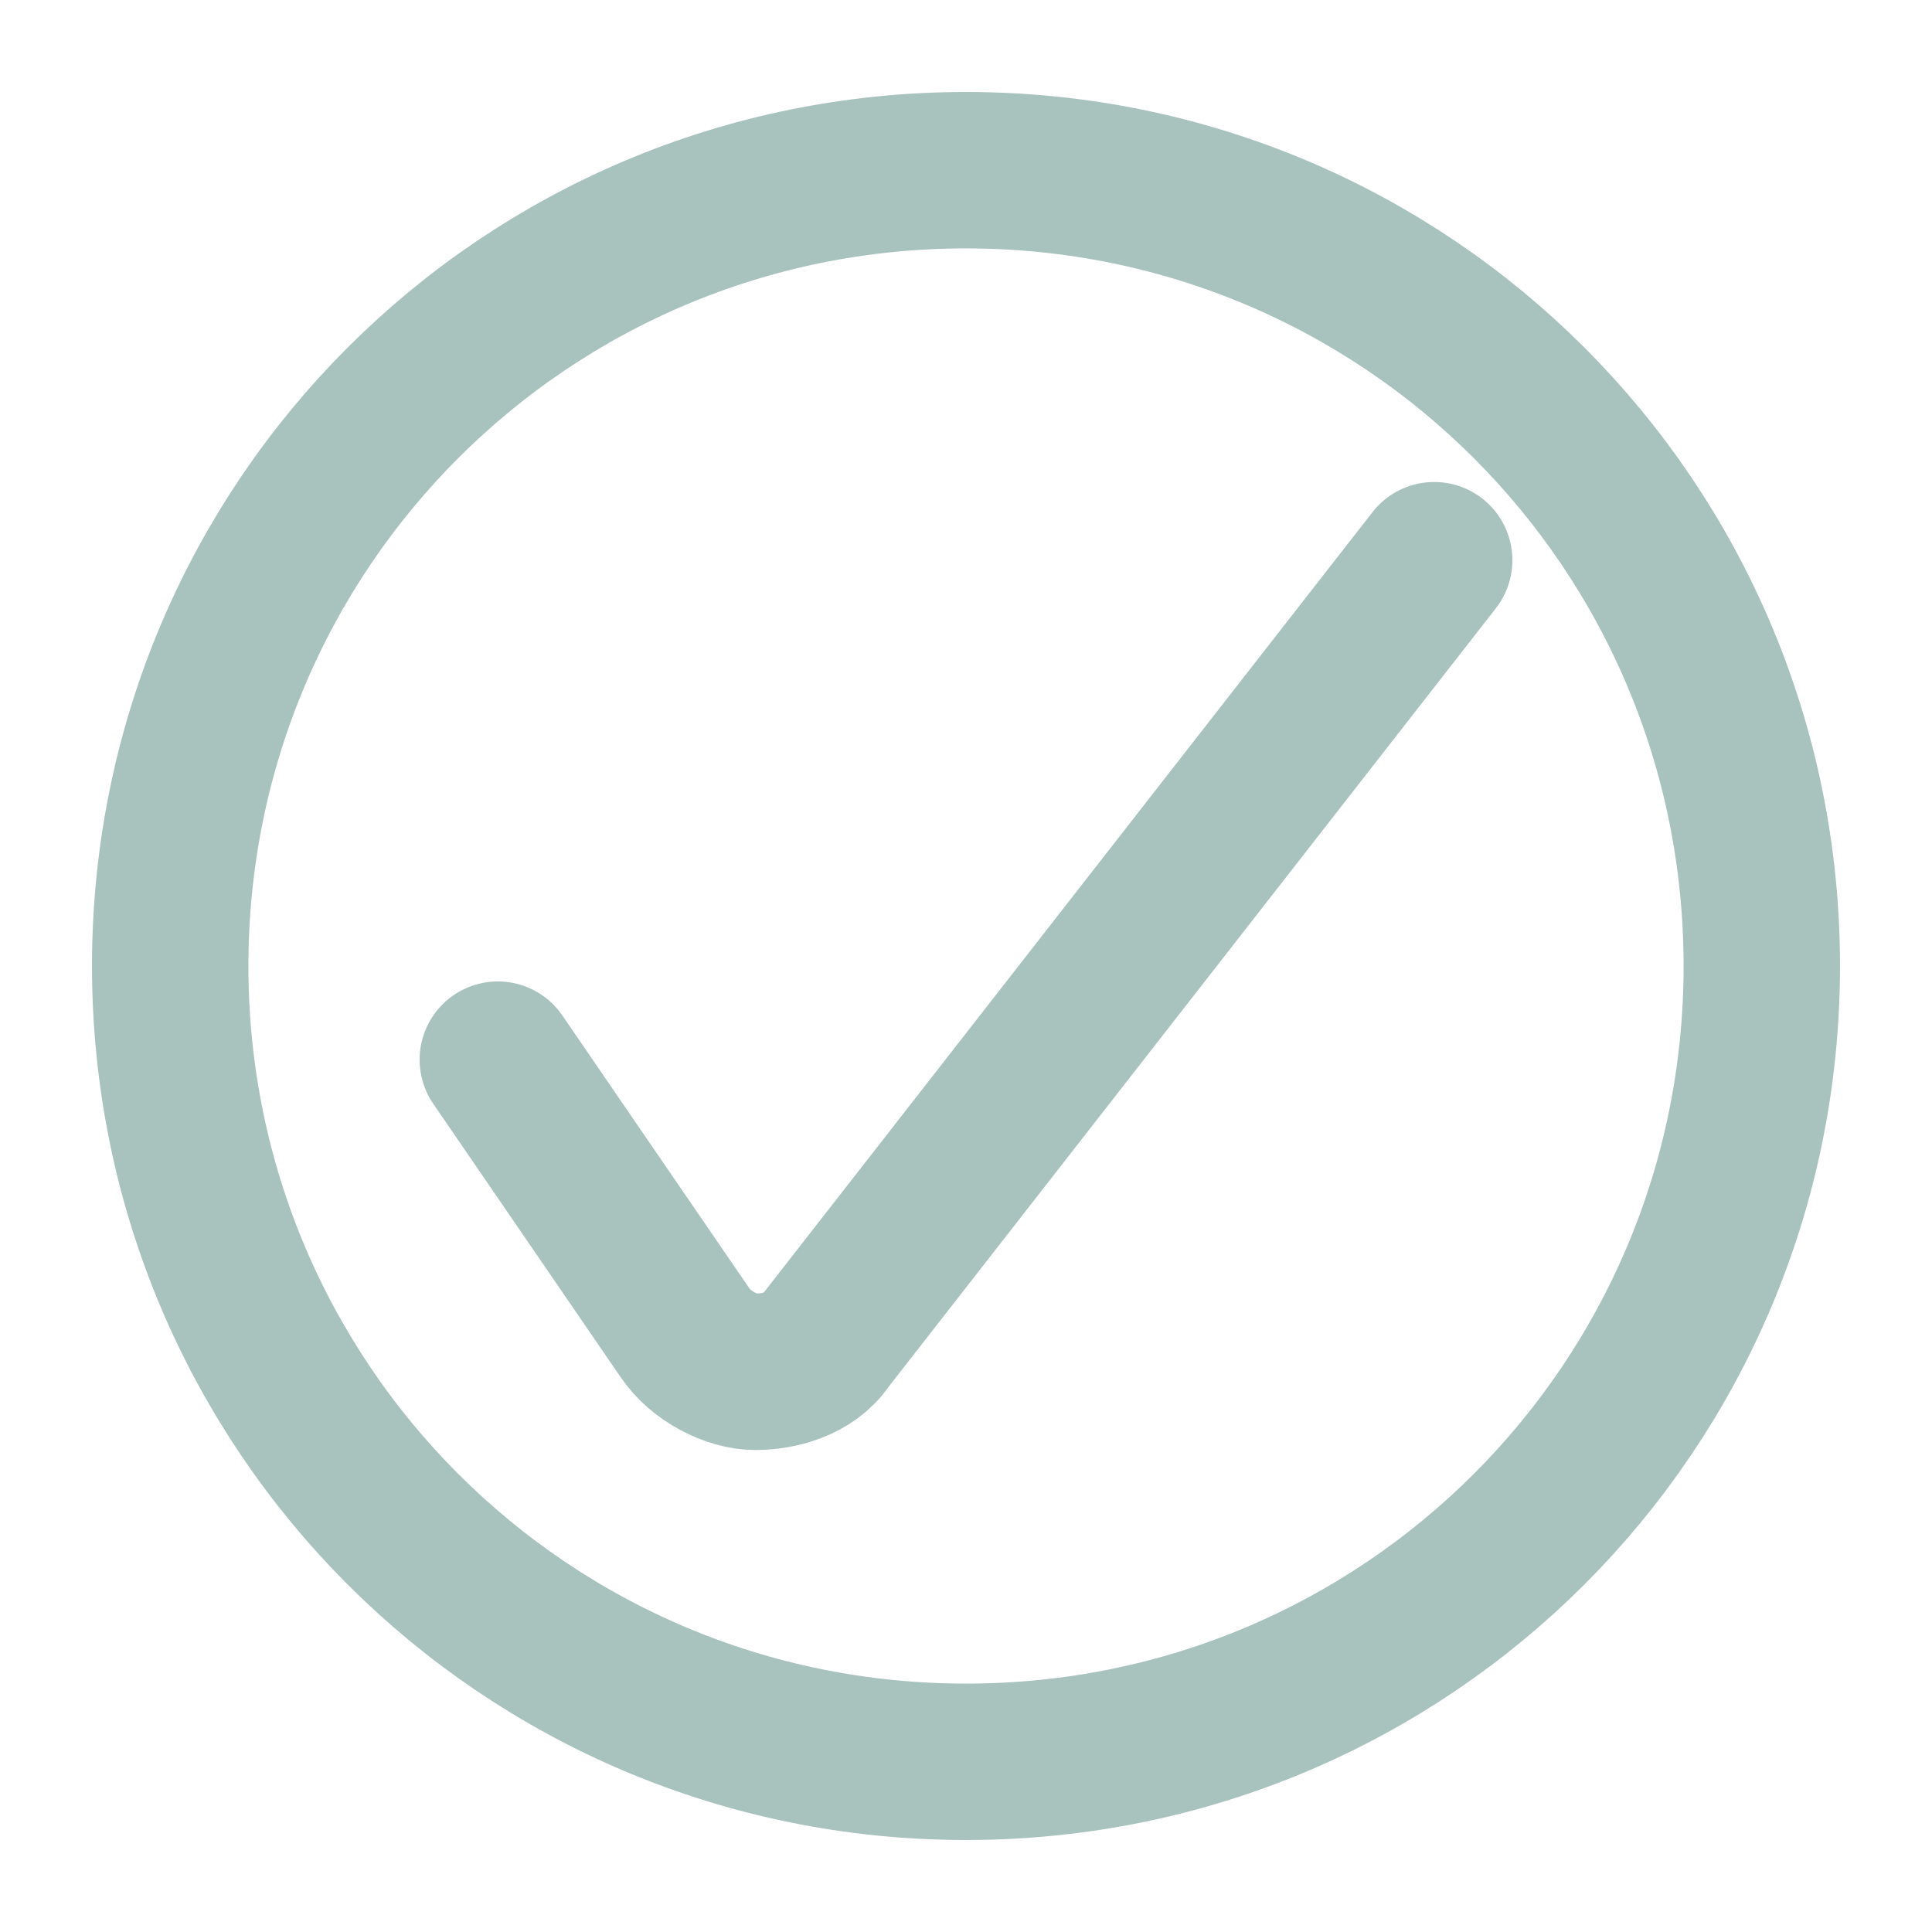
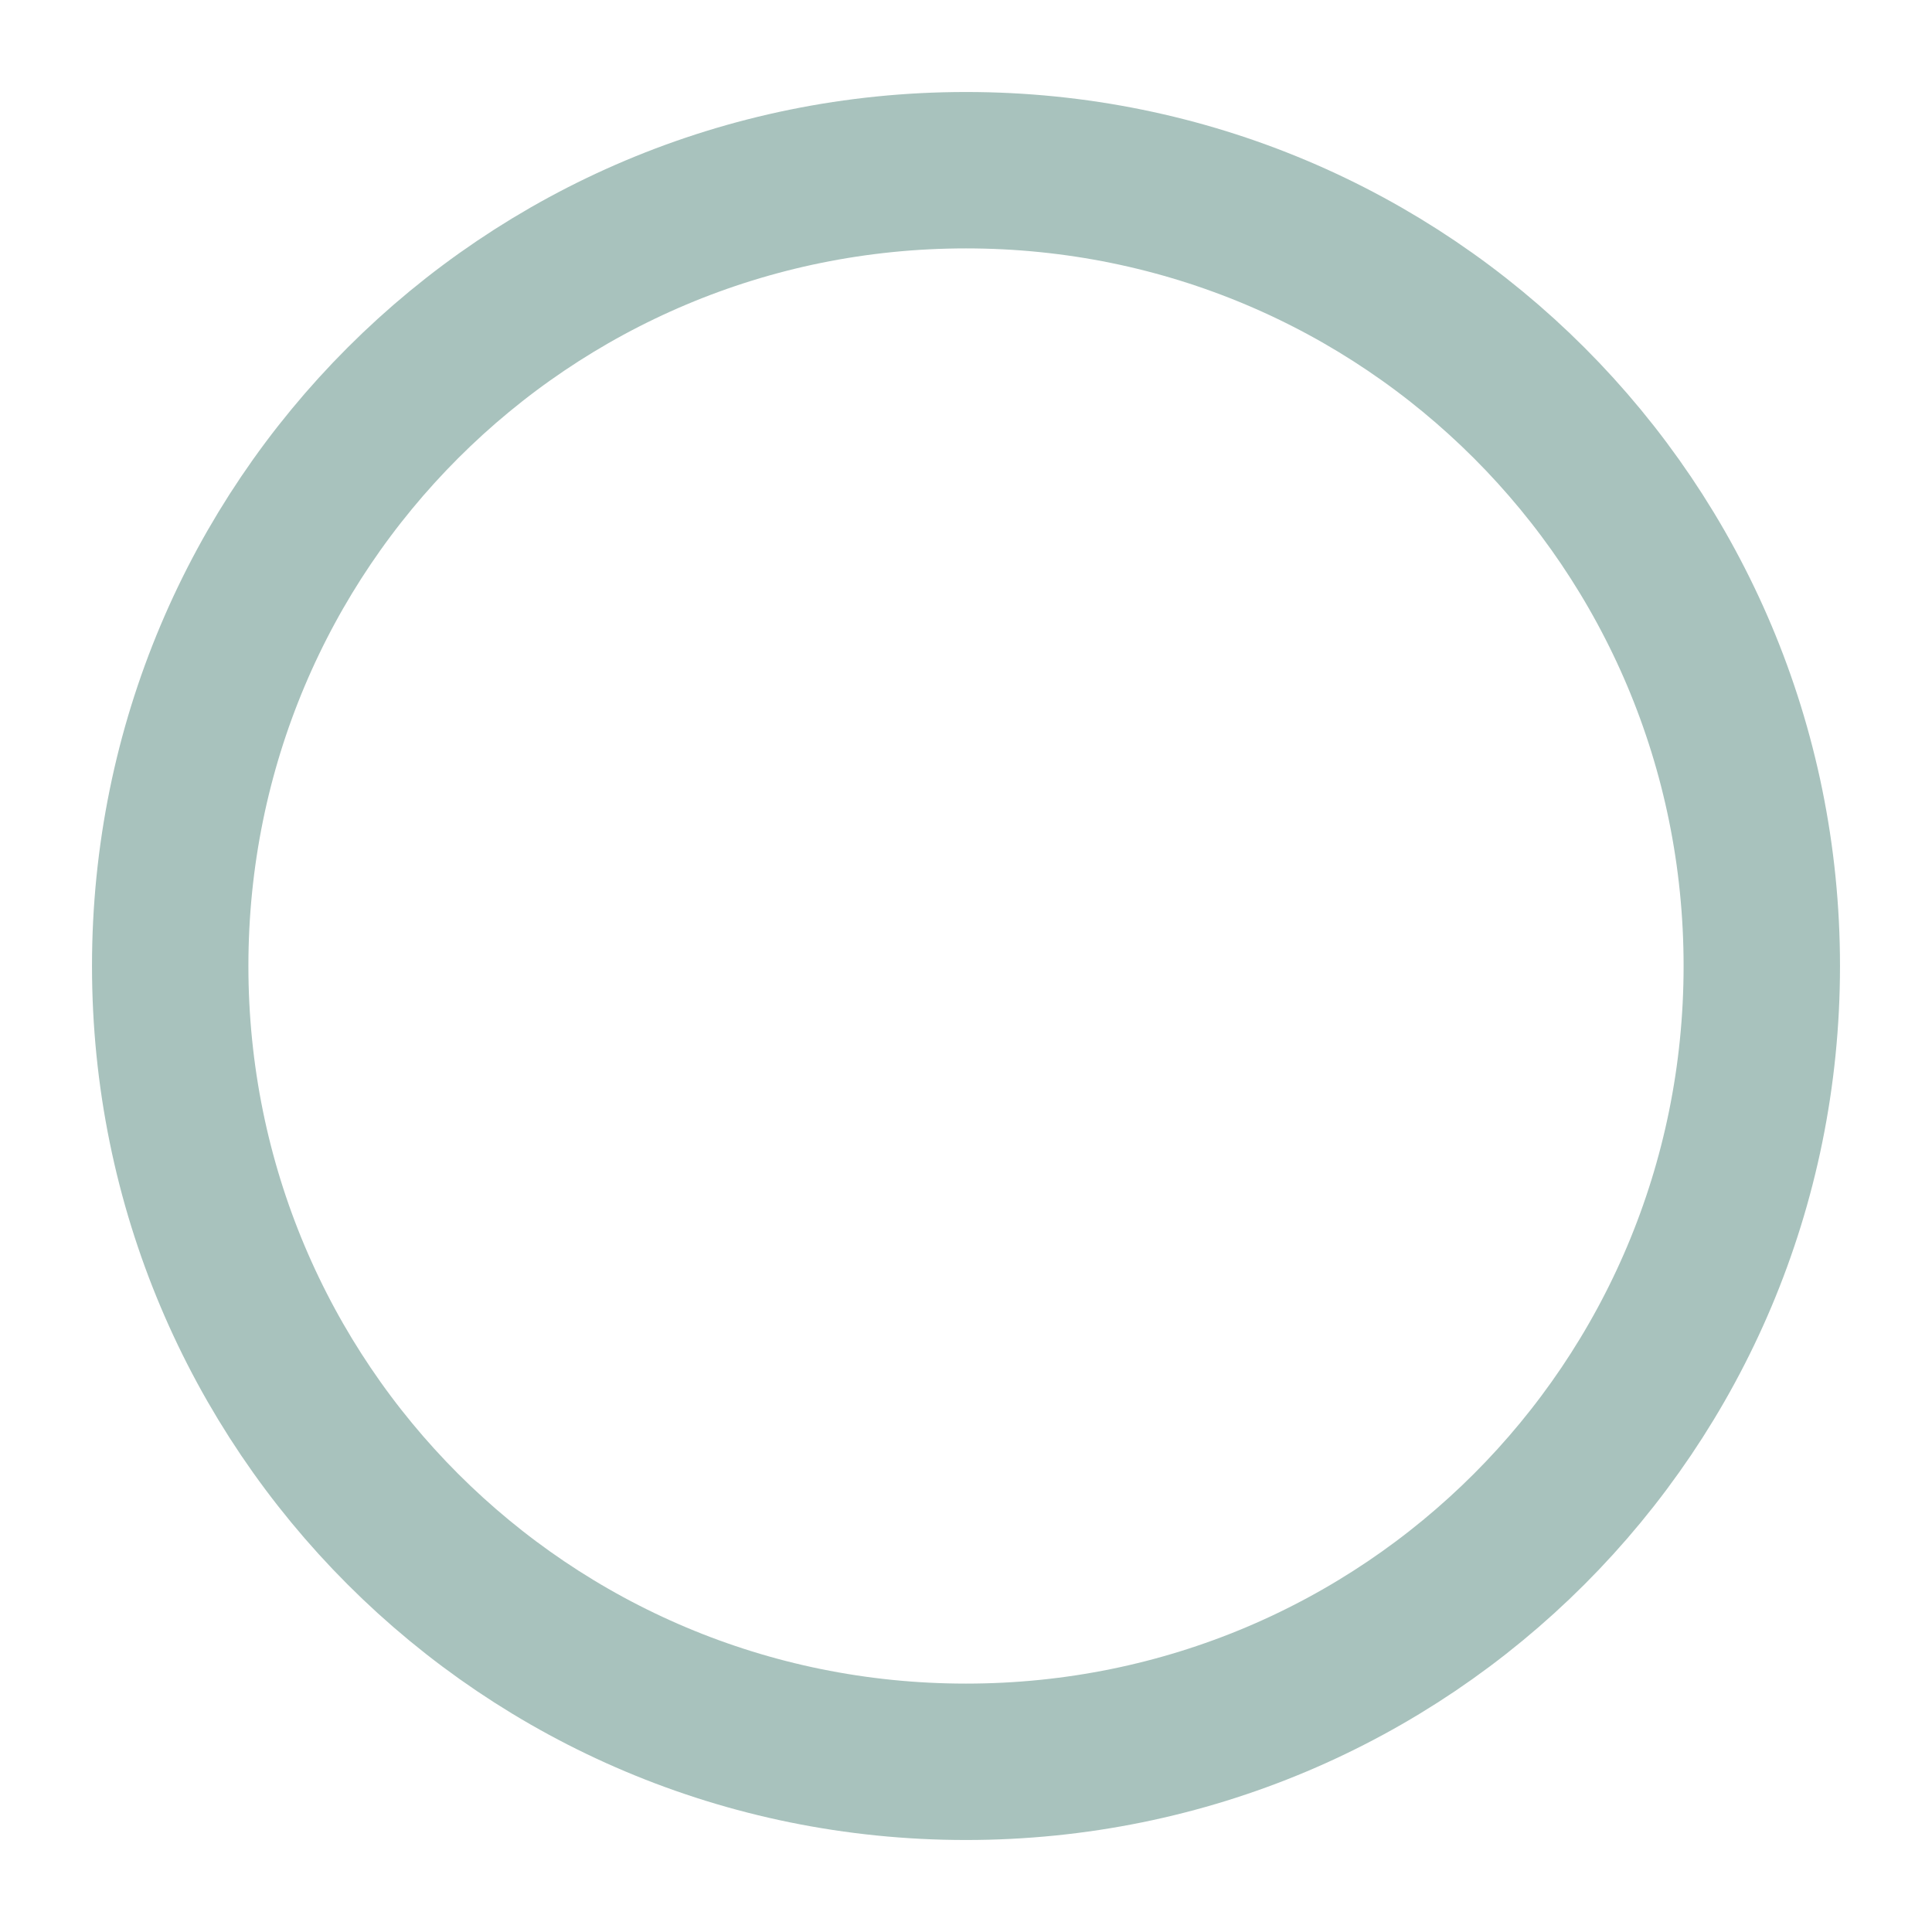
<svg xmlns="http://www.w3.org/2000/svg" width="21" height="21" viewBox="0 0 21 21" fill="none">
-   <path d="M5.411 11.518L7.446 14.487C7.616 14.741 7.955 14.911 8.21 14.911C8.464 14.911 8.804 14.826 8.973 14.571L15.589 6.089" stroke="#A8C2BD" stroke-width="1.7" stroke-linecap="round" stroke-linejoin="round" />
  <path d="M19.15 10.5C19.15 15.29 15.29 19.15 10.5 19.15C5.711 19.15 1.85 15.29 1.85 10.5C1.85 5.711 5.711 1.85 10.5 1.85C15.29 1.85 19.15 5.711 19.15 10.5Z" stroke="#A8C2BD" stroke-width="1.7" stroke-linecap="round" stroke-linejoin="round" />
</svg>